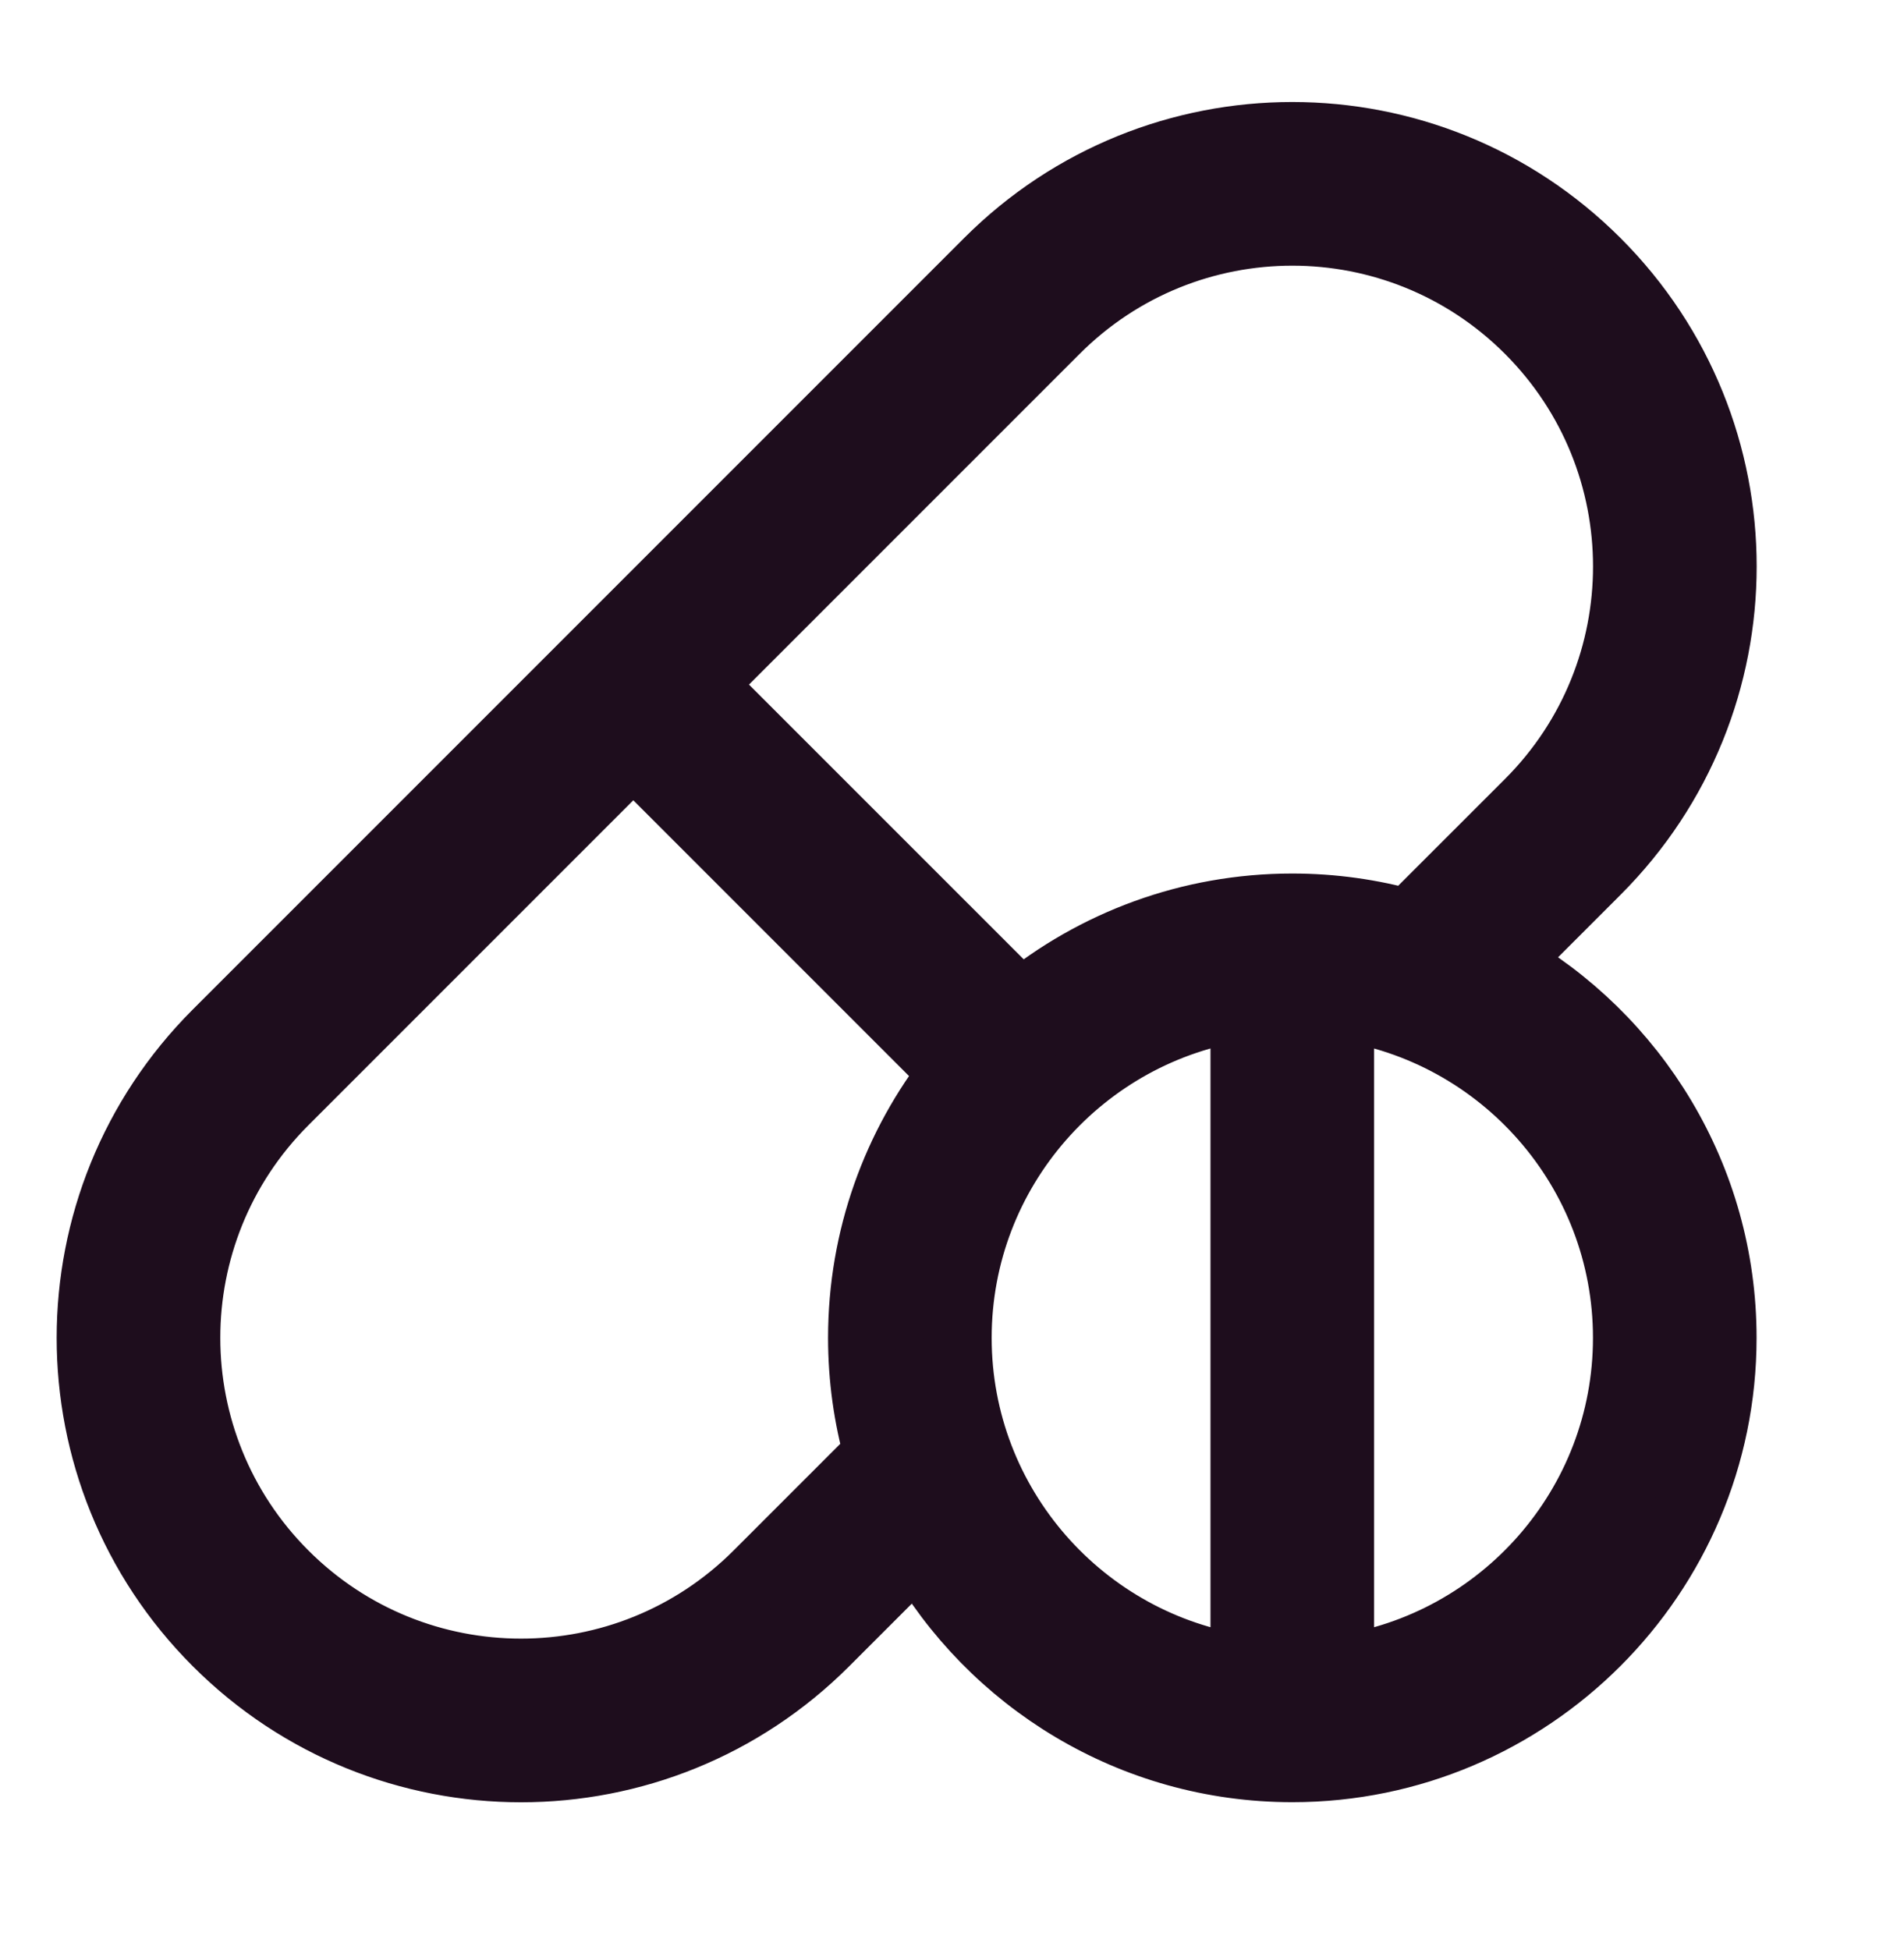
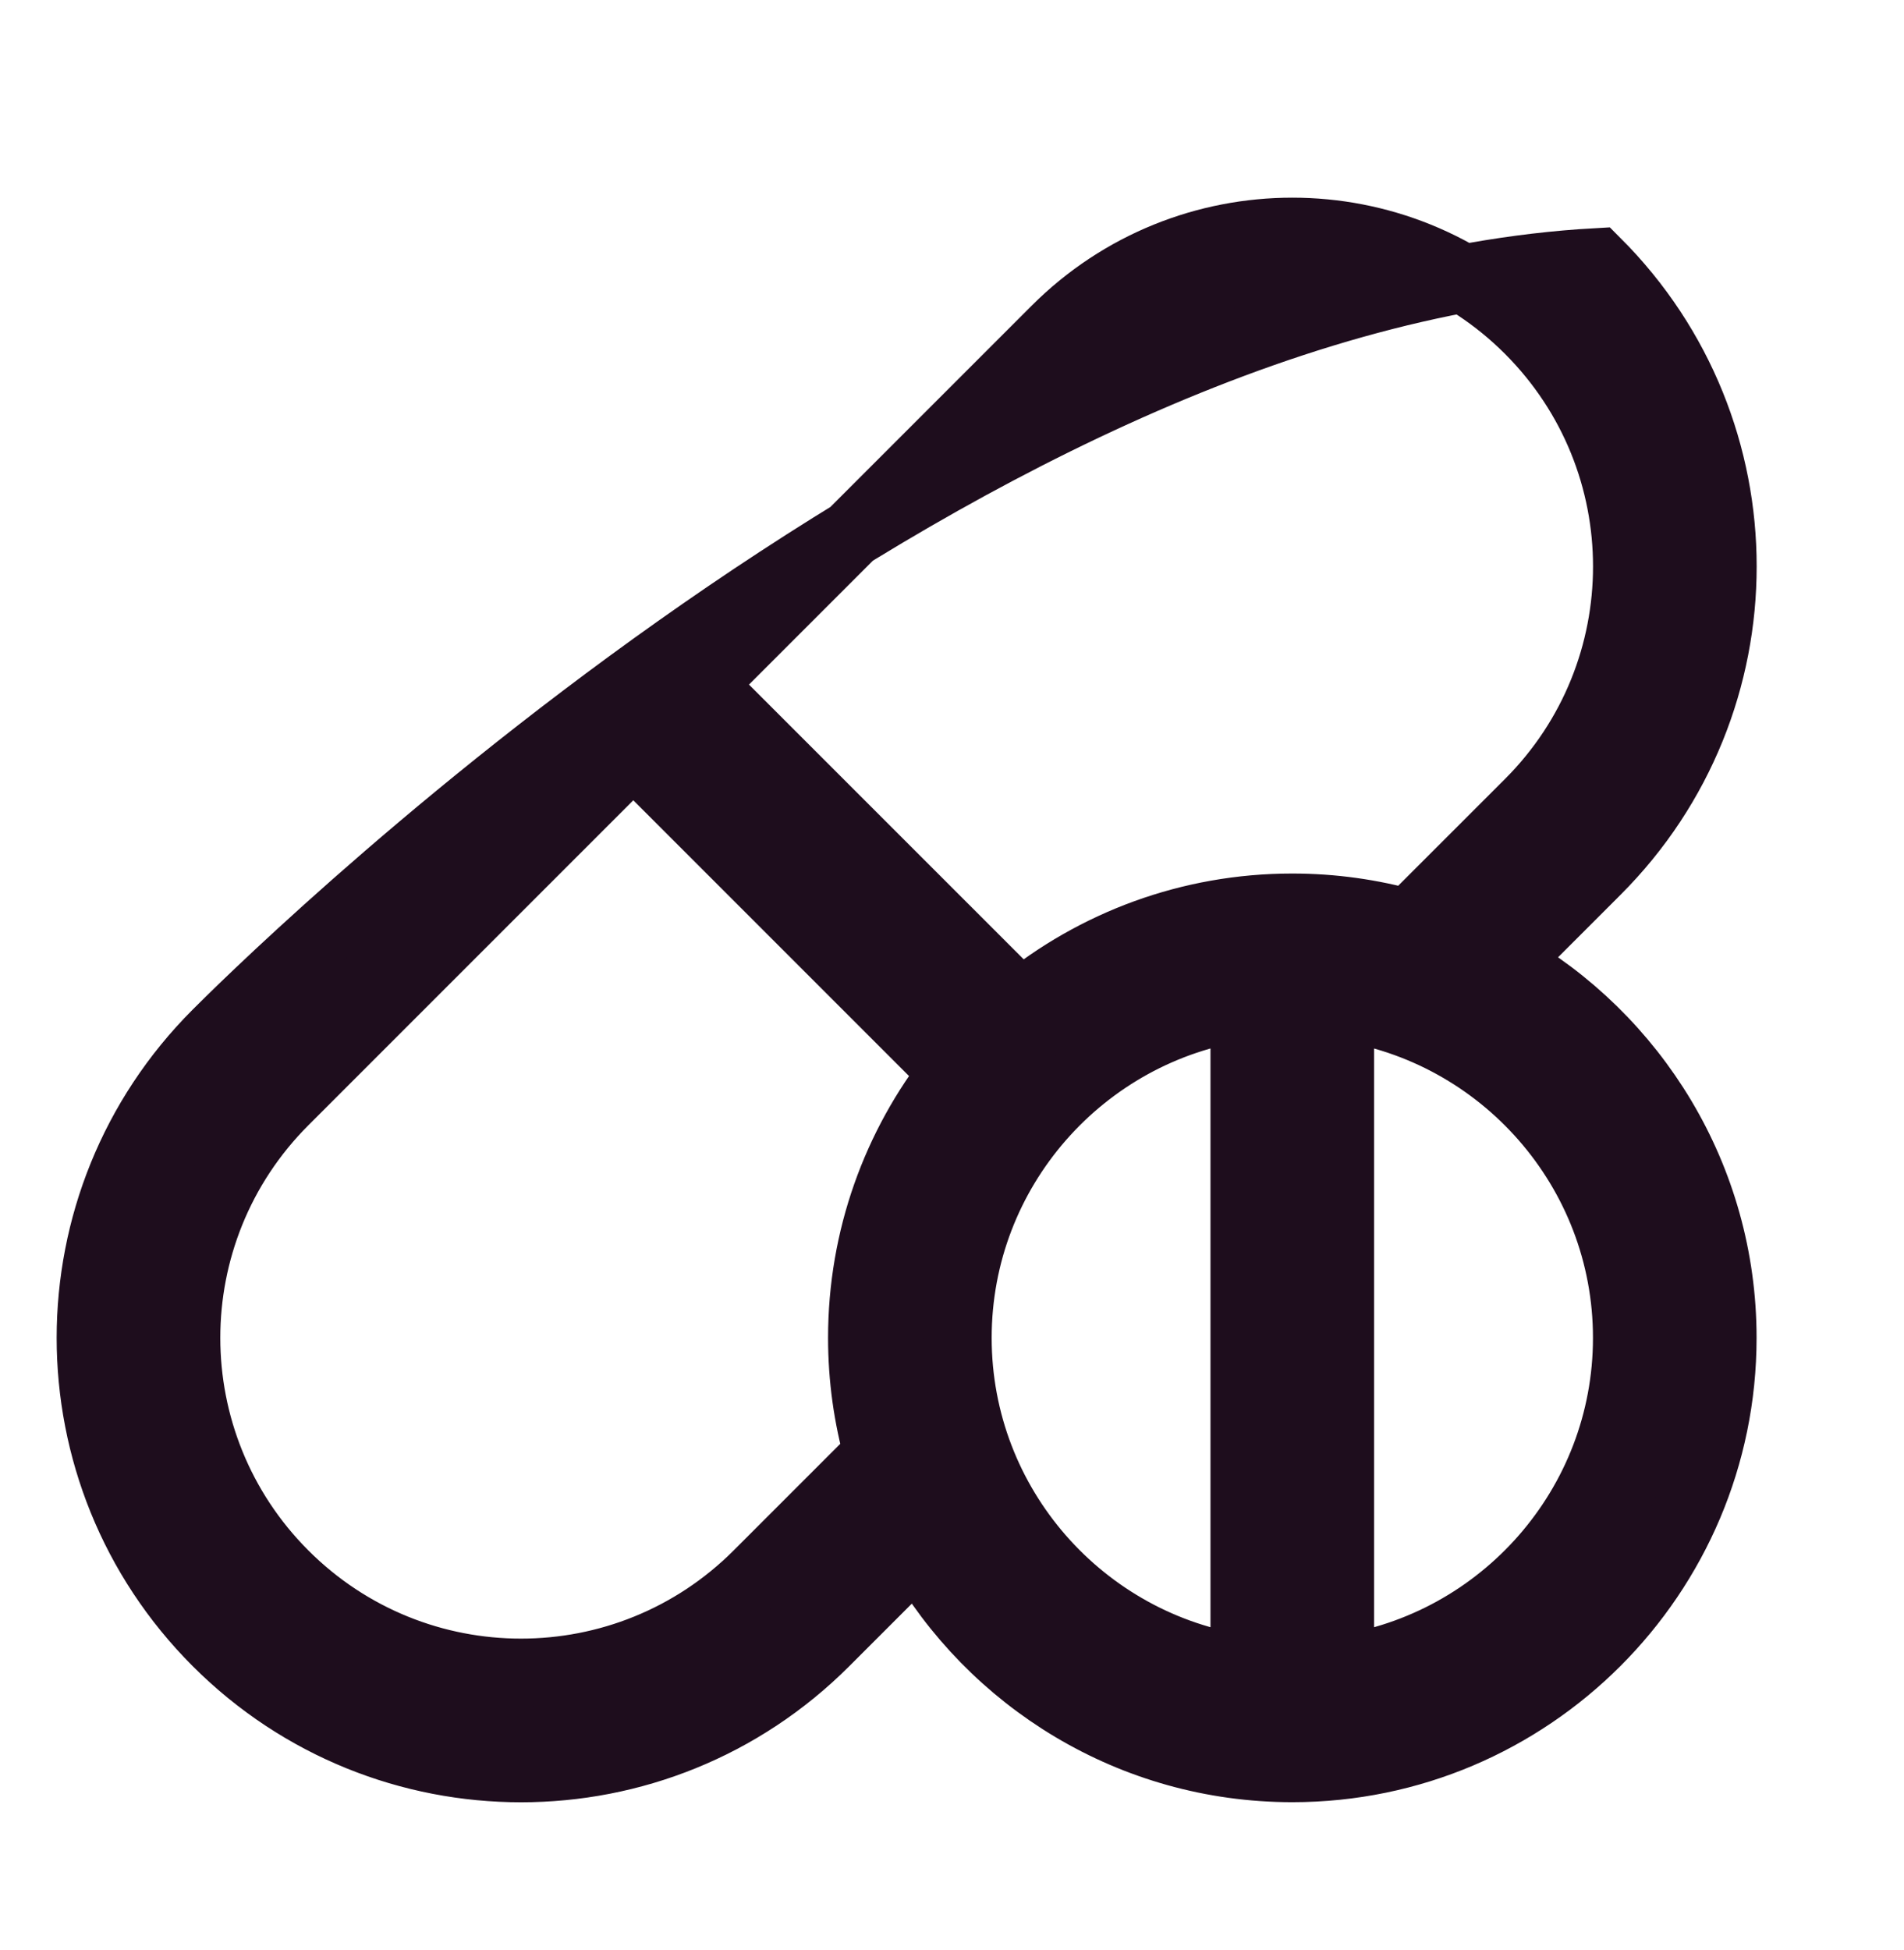
<svg xmlns="http://www.w3.org/2000/svg" width="42" height="43" viewBox="0 0 42 43" fill="none">
-   <path d="M33.176 21.246L35.218 19.204C38.927 15.495 38.928 9.492 35.218 5.782C31.509 2.073 25.505 2.072 21.796 5.782C21.004 6.574 5.5 22.078 4.782 22.796C1.073 26.505 1.072 32.508 4.782 36.218C8.491 39.927 14.495 39.928 18.204 36.218L20.246 34.176C21.879 37.053 24.97 38.998 28.507 38.998C33.74 38.998 37.998 34.74 37.998 29.507C37.998 25.97 36.053 22.879 33.176 21.246ZM19.016 29.507C19.016 30.395 19.139 31.255 19.368 32.072L16.713 34.727C13.828 37.611 9.159 37.612 6.273 34.727C3.389 31.842 3.388 27.172 6.273 24.287L13.97 16.59L21.037 23.657C19.771 25.27 19.016 27.302 19.016 29.507ZM27.452 36.813C23.88 36.3 21.125 33.219 21.125 29.507C21.125 25.794 23.88 22.714 27.452 22.2V36.813ZM22.515 22.152L15.461 15.099L23.287 7.273C26.172 4.389 30.841 4.388 33.727 7.273C36.611 10.158 36.612 14.828 33.727 17.713L31.071 20.368C30.255 20.139 29.395 20.016 28.507 20.016C26.236 20.016 24.15 20.817 22.515 22.152ZM29.561 36.813V22.201C33.134 22.714 35.889 25.794 35.889 29.507C35.889 33.219 33.134 36.3 29.561 36.813Z" fill="#1E0D1D" stroke="#1E0D1D" stroke-width="1.5" />
+   <path d="M33.176 21.246L35.218 19.204C38.927 15.495 38.928 9.492 35.218 5.782C21.004 6.574 5.5 22.078 4.782 22.796C1.073 26.505 1.072 32.508 4.782 36.218C8.491 39.927 14.495 39.928 18.204 36.218L20.246 34.176C21.879 37.053 24.97 38.998 28.507 38.998C33.74 38.998 37.998 34.74 37.998 29.507C37.998 25.97 36.053 22.879 33.176 21.246ZM19.016 29.507C19.016 30.395 19.139 31.255 19.368 32.072L16.713 34.727C13.828 37.611 9.159 37.612 6.273 34.727C3.389 31.842 3.388 27.172 6.273 24.287L13.97 16.59L21.037 23.657C19.771 25.27 19.016 27.302 19.016 29.507ZM27.452 36.813C23.88 36.3 21.125 33.219 21.125 29.507C21.125 25.794 23.88 22.714 27.452 22.2V36.813ZM22.515 22.152L15.461 15.099L23.287 7.273C26.172 4.389 30.841 4.388 33.727 7.273C36.611 10.158 36.612 14.828 33.727 17.713L31.071 20.368C30.255 20.139 29.395 20.016 28.507 20.016C26.236 20.016 24.15 20.817 22.515 22.152ZM29.561 36.813V22.201C33.134 22.714 35.889 25.794 35.889 29.507C35.889 33.219 33.134 36.3 29.561 36.813Z" fill="#1E0D1D" stroke="#1E0D1D" stroke-width="1.5" />
</svg>